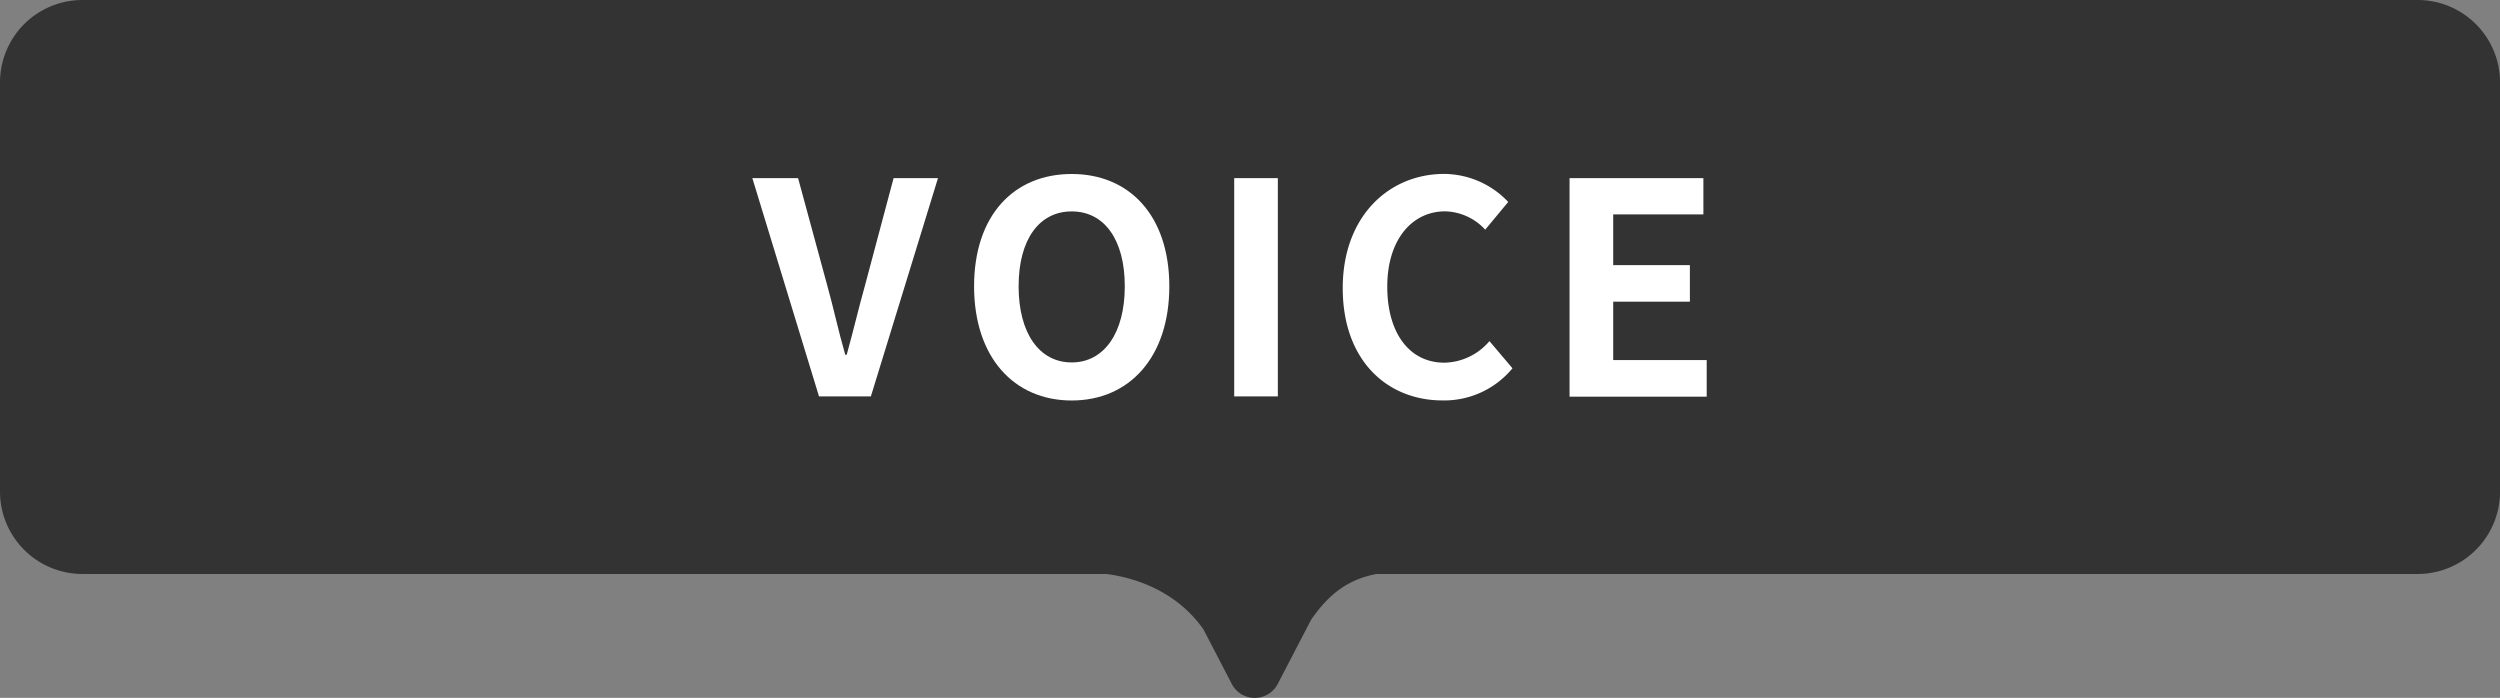
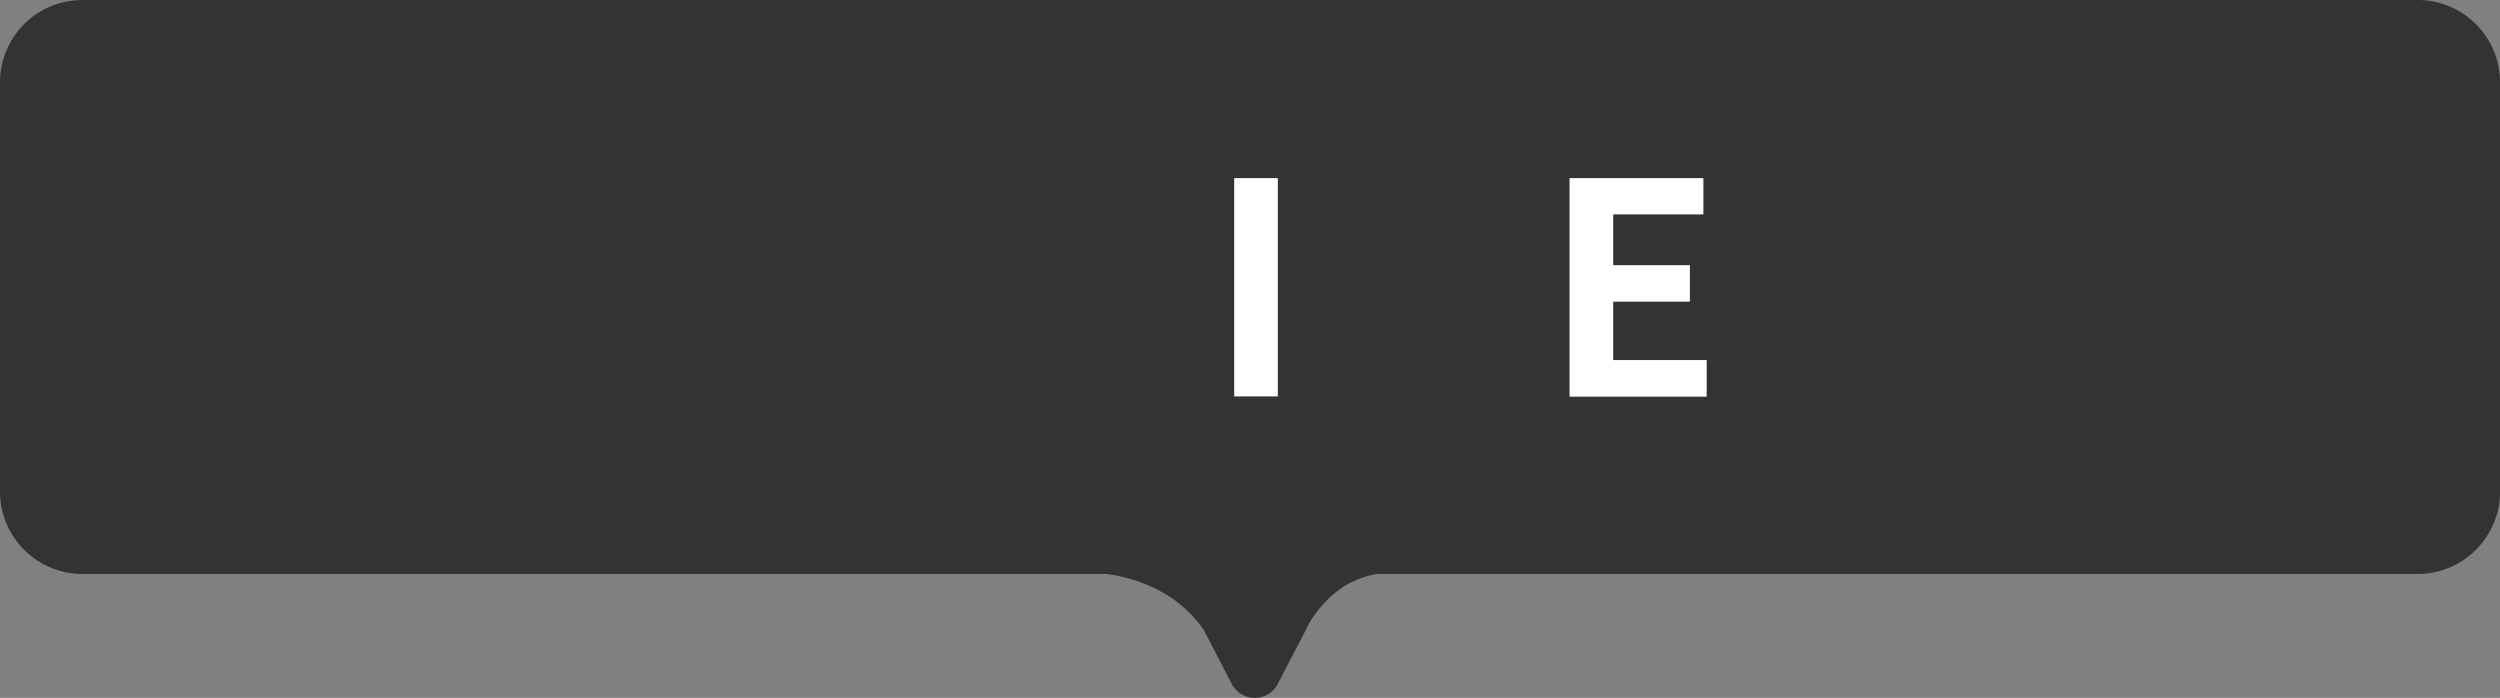
<svg xmlns="http://www.w3.org/2000/svg" viewBox="0 0 394.14 110.02">
  <rect x="0" y="0" width="394.14" height="110.02" fill="#808080" stroke="none" />
  <defs>
    <style>.cls-1{fill:#333;}.cls-2{fill:#fff;}</style>
  </defs>
  <g id="レイヤー_2" data-name="レイヤー 2">
    <g id="レイヤー_1-2" data-name="レイヤー 1">
      <path class="cls-1" d="M381.15,0H13A13,13,0,0,0,0,13V77.49a13,13,0,0,0,13,13h161.4c3.65.46,10.76,2.21,15.34,8.75l4.46,8.59a4.08,4.08,0,0,0,7.24,0l5.25-10.1c2.65-3.83,5.58-6.34,10.33-7.24H381.15a13,13,0,0,0,13-13V13A13,13,0,0,0,381.15,0Z" />
-       <path class="cls-2" d="M118.61,28.08h7.21l4.55,16.74c1.07,3.81,1.77,7.25,2.89,11.11h.23c1.07-3.86,1.86-7.3,2.93-11.11l4.46-16.74h7L137.3,62.49h-8.18Z" />
-       <path class="cls-2" d="M153.57,45.14c0-11.2,6.28-17.71,15.39-17.71S184.35,34,184.35,45.14s-6.27,18-15.39,18S153.57,56.3,153.57,45.14Zm23.76,0c0-7.39-3.25-11.81-8.37-11.81s-8.37,4.42-8.37,11.81,3.26,12,8.37,12S177.33,52.49,177.33,45.14Z" />
      <path class="cls-2" d="M194.58,28.08h6.88V62.49h-6.88Z" />
-       <path class="cls-2" d="M211.69,45.42c0-11.34,7.3-18,16-18a14,14,0,0,1,10.09,4.42l-3.63,4.37a8.85,8.85,0,0,0-6.32-2.89c-5.21,0-9.12,4.47-9.12,11.86s3.54,12,9,12a9.56,9.56,0,0,0,7.11-3.4l3.63,4.28a13.94,13.94,0,0,1-11,5.07C218.76,63.14,211.69,56.91,211.69,45.42Z" />
      <path class="cls-2" d="M247.45,28.08h21.1V33.8H254.33v8h12.09v5.76H254.33v9.21h14.74v5.77H247.45Z" />
    </g>
  </g>
</svg>